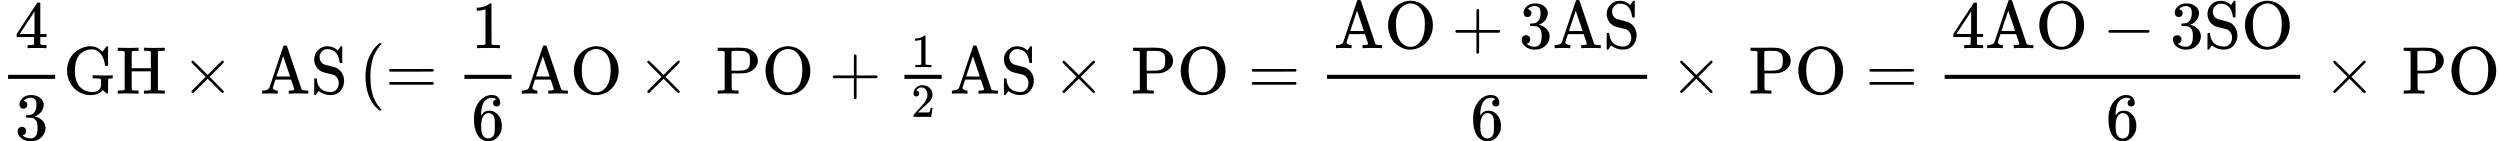
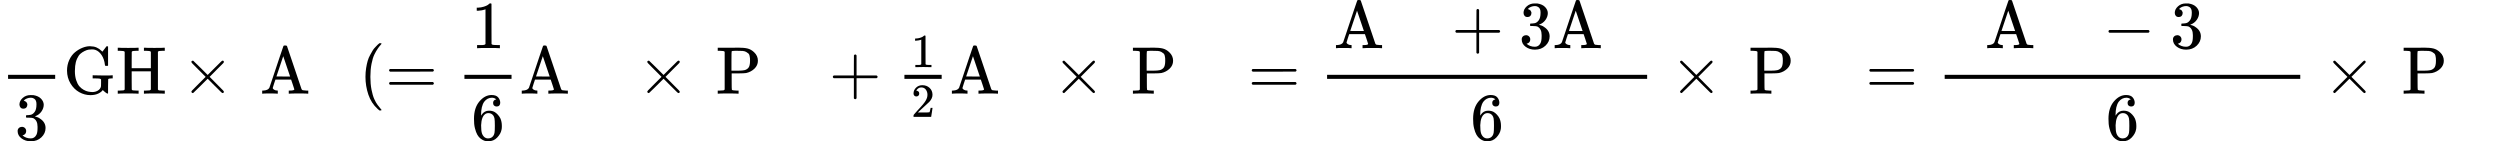
<svg xmlns="http://www.w3.org/2000/svg" xmlns:xlink="http://www.w3.org/1999/xlink" version="1.1" style="vertical-align: -1.602ex;" width="37154px" height="2100px" viewBox="0 -1392 37154 2100">
  <defs>
-     <path id="MJX-184-TEX-N-34" d="M462 0Q444 3 333 3Q217 3 199 0H190V46H221Q241 46 248 46T265 48T279 53T286 61Q287 63 287 115V165H28V211L179 442Q332 674 334 675Q336 677 355 677H373L379 671V211H471V165H379V114Q379 73 379 66T385 54Q393 47 442 46H471V0H462ZM293 211V545L74 212L183 211H293Z" />
    <path id="MJX-184-TEX-N-33" d="M127 463Q100 463 85 480T69 524Q69 579 117 622T233 665Q268 665 277 664Q351 652 390 611T430 522Q430 470 396 421T302 350L299 348Q299 347 308 345T337 336T375 315Q457 262 457 175Q457 96 395 37T238 -22Q158 -22 100 21T42 130Q42 158 60 175T105 193Q133 193 151 175T169 130Q169 119 166 110T159 94T148 82T136 74T126 70T118 67L114 66Q165 21 238 21Q293 21 321 74Q338 107 338 175V195Q338 290 274 322Q259 328 213 329L171 330L168 332Q166 335 166 348Q166 366 174 366Q202 366 232 371Q266 376 294 413T322 525V533Q322 590 287 612Q265 626 240 626Q208 626 181 615T143 592T132 580H135Q138 579 143 578T153 573T165 566T175 555T183 540T186 520Q186 498 172 481T127 463Z" />
    <path id="MJX-184-TEX-N-47" d="M56 342Q56 428 89 500T174 615T283 681T391 705Q394 705 400 705T408 704Q499 704 569 636L582 624L612 663Q639 700 643 704Q644 704 647 704T653 705H657Q660 705 666 699V419L660 413H626Q620 419 619 430Q610 512 571 572T476 651Q457 658 426 658Q401 658 376 654T316 633T254 592T205 519T177 411Q173 369 173 335Q173 259 192 201T238 111T302 58T370 31T431 24Q478 24 513 45T559 100Q562 110 562 160V212Q561 213 557 216T551 220T542 223T526 225T502 226T463 227H437V273H449L609 270Q715 270 727 273H735V227H721Q674 227 668 215Q666 211 666 108V6Q660 0 657 0Q653 0 639 10Q617 25 600 42L587 54Q571 27 524 3T406 -22Q317 -22 238 22T108 151T56 342Z" />
    <path id="MJX-184-TEX-N-48" d="M128 622Q121 629 117 631T101 634T58 637H25V683H36Q57 680 180 680Q315 680 324 683H335V637H302Q262 636 251 634T233 622L232 500V378H517V622Q510 629 506 631T490 634T447 637H414V683H425Q446 680 569 680Q704 680 713 683H724V637H691Q651 636 640 634T622 622V61Q628 51 639 49T691 46H724V0H713Q692 3 569 3Q434 3 425 0H414V46H447Q489 47 498 49T517 61V332H232V197L233 61Q239 51 250 49T302 46H335V0H324Q303 3 180 3Q45 3 36 0H25V46H58Q100 47 109 49T128 61V622Z" />
    <path id="MJX-184-TEX-N-D7" d="M630 29Q630 9 609 9Q604 9 587 25T493 118L389 222L284 117Q178 13 175 11Q171 9 168 9Q160 9 154 15T147 29Q147 36 161 51T255 146L359 250L255 354Q174 435 161 449T147 471Q147 480 153 485T168 490Q173 490 175 489Q178 487 284 383L389 278L493 382Q570 459 587 475T609 491Q630 491 630 471Q630 464 620 453T522 355L418 250L522 145Q606 61 618 48T630 29Z" />
    <path id="MJX-184-TEX-N-41" d="M255 0Q240 3 140 3Q48 3 39 0H32V46H47Q119 49 139 88Q140 91 192 245T295 553T348 708Q351 716 366 716H376Q396 715 400 709Q402 707 508 390L617 67Q624 54 636 51T687 46H717V0H708Q699 3 581 3Q458 3 437 0H427V46H440Q510 46 510 64Q510 66 486 138L462 209H229L209 150Q189 91 189 85Q189 72 209 59T259 46H264V0H255ZM447 255L345 557L244 256Q244 255 345 255H447Z" />
-     <path id="MJX-184-TEX-N-53" d="M55 507Q55 590 112 647T243 704H257Q342 704 405 641L426 672Q431 679 436 687T446 700L449 704Q450 704 453 704T459 705H463Q466 705 472 699V462L466 456H448Q437 456 435 459T430 479Q413 605 329 646Q292 662 254 662Q201 662 168 626T135 542Q135 508 152 480T200 435Q210 431 286 412T370 389Q427 367 463 314T500 191Q500 110 448 45T301 -21Q245 -21 201 -4T140 27L122 41Q118 36 107 21T87 -7T78 -21Q76 -22 68 -22H64Q61 -22 55 -16V101Q55 220 56 222Q58 227 76 227H89Q95 221 95 214Q95 182 105 151T139 90T205 42T305 24Q352 24 386 62T420 155Q420 198 398 233T340 281Q284 295 266 300Q261 301 239 306T206 314T174 325T141 343T112 367T85 402Q55 451 55 507Z" />
    <path id="MJX-184-TEX-N-28" d="M94 250Q94 319 104 381T127 488T164 576T202 643T244 695T277 729T302 750H315H319Q333 750 333 741Q333 738 316 720T275 667T226 581T184 443T167 250T184 58T225 -81T274 -167T316 -220T333 -241Q333 -250 318 -250H315H302L274 -226Q180 -141 137 -14T94 250Z" />
    <path id="MJX-184-TEX-N-3D" d="M56 347Q56 360 70 367H707Q722 359 722 347Q722 336 708 328L390 327H72Q56 332 56 347ZM56 153Q56 168 72 173H708Q722 163 722 153Q722 140 707 133H70Q56 140 56 153Z" />
    <path id="MJX-184-TEX-N-31" d="M213 578L200 573Q186 568 160 563T102 556H83V602H102Q149 604 189 617T245 641T273 663Q275 666 285 666Q294 666 302 660V361L303 61Q310 54 315 52T339 48T401 46H427V0H416Q395 3 257 3Q121 3 100 0H88V46H114Q136 46 152 46T177 47T193 50T201 52T207 57T213 61V578Z" />
    <path id="MJX-184-TEX-N-36" d="M42 313Q42 476 123 571T303 666Q372 666 402 630T432 550Q432 525 418 510T379 495Q356 495 341 509T326 548Q326 592 373 601Q351 623 311 626Q240 626 194 566Q147 500 147 364L148 360Q153 366 156 373Q197 433 263 433H267Q313 433 348 414Q372 400 396 374T435 317Q456 268 456 210V192Q456 169 451 149Q440 90 387 34T253 -22Q225 -22 199 -14T143 16T92 75T56 172T42 313ZM257 397Q227 397 205 380T171 335T154 278T148 216Q148 133 160 97T198 39Q222 21 251 21Q302 21 329 59Q342 77 347 104T352 209Q352 289 347 316T329 361Q302 397 257 397Z" />
-     <path id="MJX-184-TEX-N-4F" d="M56 340Q56 423 86 494T164 610T270 680T388 705Q521 705 621 601T722 341Q722 260 693 191T617 75T510 4T388 -22T267 3T160 74T85 189T56 340ZM467 647Q426 665 388 665Q360 665 331 654T269 620T213 549T179 439Q174 411 174 354Q174 144 277 61Q327 20 385 20H389H391Q474 20 537 99Q603 188 603 354Q603 411 598 439Q577 592 467 647Z" />
    <path id="MJX-184-TEX-N-50" d="M130 622Q123 629 119 631T103 634T60 637H27V683H214Q237 683 276 683T331 684Q419 684 471 671T567 616Q624 563 624 489Q624 421 573 372T451 307Q429 302 328 301H234V181Q234 62 237 58Q245 47 304 46H337V0H326Q305 3 182 3Q47 3 38 0H27V46H60Q102 47 111 49T130 61V622ZM507 488Q507 514 506 528T500 564T483 597T450 620T397 635Q385 637 307 637H286Q237 637 234 628Q231 624 231 483V342H302H339Q390 342 423 349T481 382Q507 411 507 488Z" />
    <path id="MJX-184-TEX-N-2B" d="M56 237T56 250T70 270H369V420L370 570Q380 583 389 583Q402 583 409 568V270H707Q722 262 722 250T707 230H409V-68Q401 -82 391 -82H389H387Q375 -82 369 -68V230H70Q56 237 56 250Z" />
    <path id="MJX-184-TEX-N-32" d="M109 429Q82 429 66 447T50 491Q50 562 103 614T235 666Q326 666 387 610T449 465Q449 422 429 383T381 315T301 241Q265 210 201 149L142 93L218 92Q375 92 385 97Q392 99 409 186V189H449V186Q448 183 436 95T421 3V0H50V19V31Q50 38 56 46T86 81Q115 113 136 137Q145 147 170 174T204 211T233 244T261 278T284 308T305 340T320 369T333 401T340 431T343 464Q343 527 309 573T212 619Q179 619 154 602T119 569T109 550Q109 549 114 549Q132 549 151 535T170 489Q170 464 154 447T109 429Z" />
    <path id="MJX-184-TEX-N-2212" d="M84 237T84 250T98 270H679Q694 262 694 250T679 230H98Q84 237 84 250Z" />
  </defs>
  <g stroke="currentColor" fill="currentColor" stroke-width="0" transform="scale(1,-1)">
    <g>
      <g>
        <g>
          <g transform="translate(220,676)">
            <use xlink:href="#MJX-184-TEX-N-34" />
          </g>
          <g transform="translate(220,-686)">
            <use xlink:href="#MJX-184-TEX-N-33" />
          </g>
          <rect width="700" height="60" x="120" y="220" />
        </g>
      </g>
      <g transform="translate(940,0)">
        <g>
          <use xlink:href="#MJX-184-TEX-N-47" />
          <use xlink:href="#MJX-184-TEX-N-48" transform="translate(785,0)" />
        </g>
      </g>
      <g transform="translate(2697.2,0)">
        <use xlink:href="#MJX-184-TEX-N-D7" />
      </g>
      <g transform="translate(3475.2,0)">
        <g />
      </g>
      <g transform="translate(3864.4,0)">
        <g>
          <use xlink:href="#MJX-184-TEX-N-41" />
          <use xlink:href="#MJX-184-TEX-N-53" transform="translate(750,0)" />
        </g>
      </g>
      <g transform="translate(5170.4,0)">
        <g />
      </g>
      <g transform="translate(5337.4,0)">
        <use xlink:href="#MJX-184-TEX-N-28" />
      </g>
      <g transform="translate(5726.4,0)">
        <use xlink:href="#MJX-184-TEX-N-3D" />
      </g>
      <g transform="translate(6782.2,0)">
        <g>
          <g transform="translate(220,676)">
            <use xlink:href="#MJX-184-TEX-N-31" />
          </g>
          <g transform="translate(220,-686)">
            <use xlink:href="#MJX-184-TEX-N-36" />
          </g>
          <rect width="700" height="60" x="120" y="220" />
        </g>
      </g>
      <g transform="translate(7722.2,0)">
        <g>
          <use xlink:href="#MJX-184-TEX-N-41" />
          <use xlink:href="#MJX-184-TEX-N-4F" transform="translate(750,0)" />
        </g>
      </g>
      <g transform="translate(9472.4,0)">
        <use xlink:href="#MJX-184-TEX-N-D7" />
      </g>
      <g transform="translate(10250.4,0)">
        <g />
      </g>
      <g transform="translate(10639.7,0)">
        <g>
          <use xlink:href="#MJX-184-TEX-N-50" />
          <use xlink:href="#MJX-184-TEX-N-4F" transform="translate(681,0)" />
        </g>
      </g>
      <g transform="translate(12320.9,0)">
        <use xlink:href="#MJX-184-TEX-N-2B" />
      </g>
      <g transform="translate(13321.1,0)">
        <g>
          <g transform="translate(220,394) scale(0.707)">
            <use xlink:href="#MJX-184-TEX-N-31" />
          </g>
          <g transform="translate(220,-345) scale(0.707)">
            <use xlink:href="#MJX-184-TEX-N-32" />
          </g>
          <rect width="553.6" height="60" x="120" y="220" />
        </g>
      </g>
      <g transform="translate(14114.7,0)">
        <g>
          <use xlink:href="#MJX-184-TEX-N-41" />
          <use xlink:href="#MJX-184-TEX-N-53" transform="translate(750,0)" />
        </g>
      </g>
      <g transform="translate(15642.9,0)">
        <use xlink:href="#MJX-184-TEX-N-D7" />
      </g>
      <g transform="translate(16420.9,0)">
        <g />
      </g>
      <g transform="translate(16810.1,0)">
        <g>
          <use xlink:href="#MJX-184-TEX-N-50" />
          <use xlink:href="#MJX-184-TEX-N-4F" transform="translate(681,0)" />
        </g>
      </g>
      <g transform="translate(18546.9,0)">
        <use xlink:href="#MJX-184-TEX-N-3D" />
      </g>
      <g transform="translate(19602.7,0)">
        <g>
          <g transform="translate(220,676)">
            <g>
              <g>
                <use xlink:href="#MJX-184-TEX-N-41" />
                <use xlink:href="#MJX-184-TEX-N-4F" transform="translate(750,0)" />
              </g>
            </g>
            <g transform="translate(1750.2,0)">
              <use xlink:href="#MJX-184-TEX-N-2B" />
            </g>
            <g transform="translate(2750.4,0)">
              <use xlink:href="#MJX-184-TEX-N-33" />
            </g>
            <g transform="translate(3250.4,0)">
              <g>
                <use xlink:href="#MJX-184-TEX-N-41" />
                <use xlink:href="#MJX-184-TEX-N-53" transform="translate(750,0)" />
              </g>
            </g>
          </g>
          <g transform="translate(2248.2,-686)">
            <use xlink:href="#MJX-184-TEX-N-36" />
          </g>
          <rect width="4756.4" height="60" x="120" y="220" />
        </g>
      </g>
      <g transform="translate(24821.3,0)">
        <use xlink:href="#MJX-184-TEX-N-D7" />
      </g>
      <g transform="translate(25599.3,0)">
        <g />
      </g>
      <g transform="translate(25988.6,0)">
        <g>
          <use xlink:href="#MJX-184-TEX-N-50" />
          <use xlink:href="#MJX-184-TEX-N-4F" transform="translate(681,0)" />
        </g>
      </g>
      <g transform="translate(27725.3,0)">
        <use xlink:href="#MJX-184-TEX-N-3D" />
      </g>
      <g transform="translate(28781.1,0)">
        <g>
          <g transform="translate(220,676)">
            <g>
              <use xlink:href="#MJX-184-TEX-N-34" />
            </g>
            <g transform="translate(500,0)">
              <g>
                <use xlink:href="#MJX-184-TEX-N-41" />
                <use xlink:href="#MJX-184-TEX-N-4F" transform="translate(750,0)" />
              </g>
            </g>
            <g transform="translate(2250.2,0)">
              <use xlink:href="#MJX-184-TEX-N-2212" />
            </g>
            <g transform="translate(3250.4,0)">
              <use xlink:href="#MJX-184-TEX-N-33" />
            </g>
            <g transform="translate(3750.4,0)">
              <g>
                <use xlink:href="#MJX-184-TEX-N-53" />
                <use xlink:href="#MJX-184-TEX-N-4F" transform="translate(556,0)" />
              </g>
            </g>
          </g>
          <g transform="translate(2512.2,-686)">
            <use xlink:href="#MJX-184-TEX-N-36" />
          </g>
          <rect width="5284.4" height="60" x="120" y="220" />
        </g>
      </g>
      <g transform="translate(34527.8,0)">
        <use xlink:href="#MJX-184-TEX-N-D7" />
      </g>
      <g transform="translate(35305.8,0)">
        <g />
      </g>
      <g transform="translate(35695,0)">
        <g>
          <use xlink:href="#MJX-184-TEX-N-50" />
          <use xlink:href="#MJX-184-TEX-N-4F" transform="translate(681,0)" />
        </g>
      </g>
    </g>
  </g>
</svg>